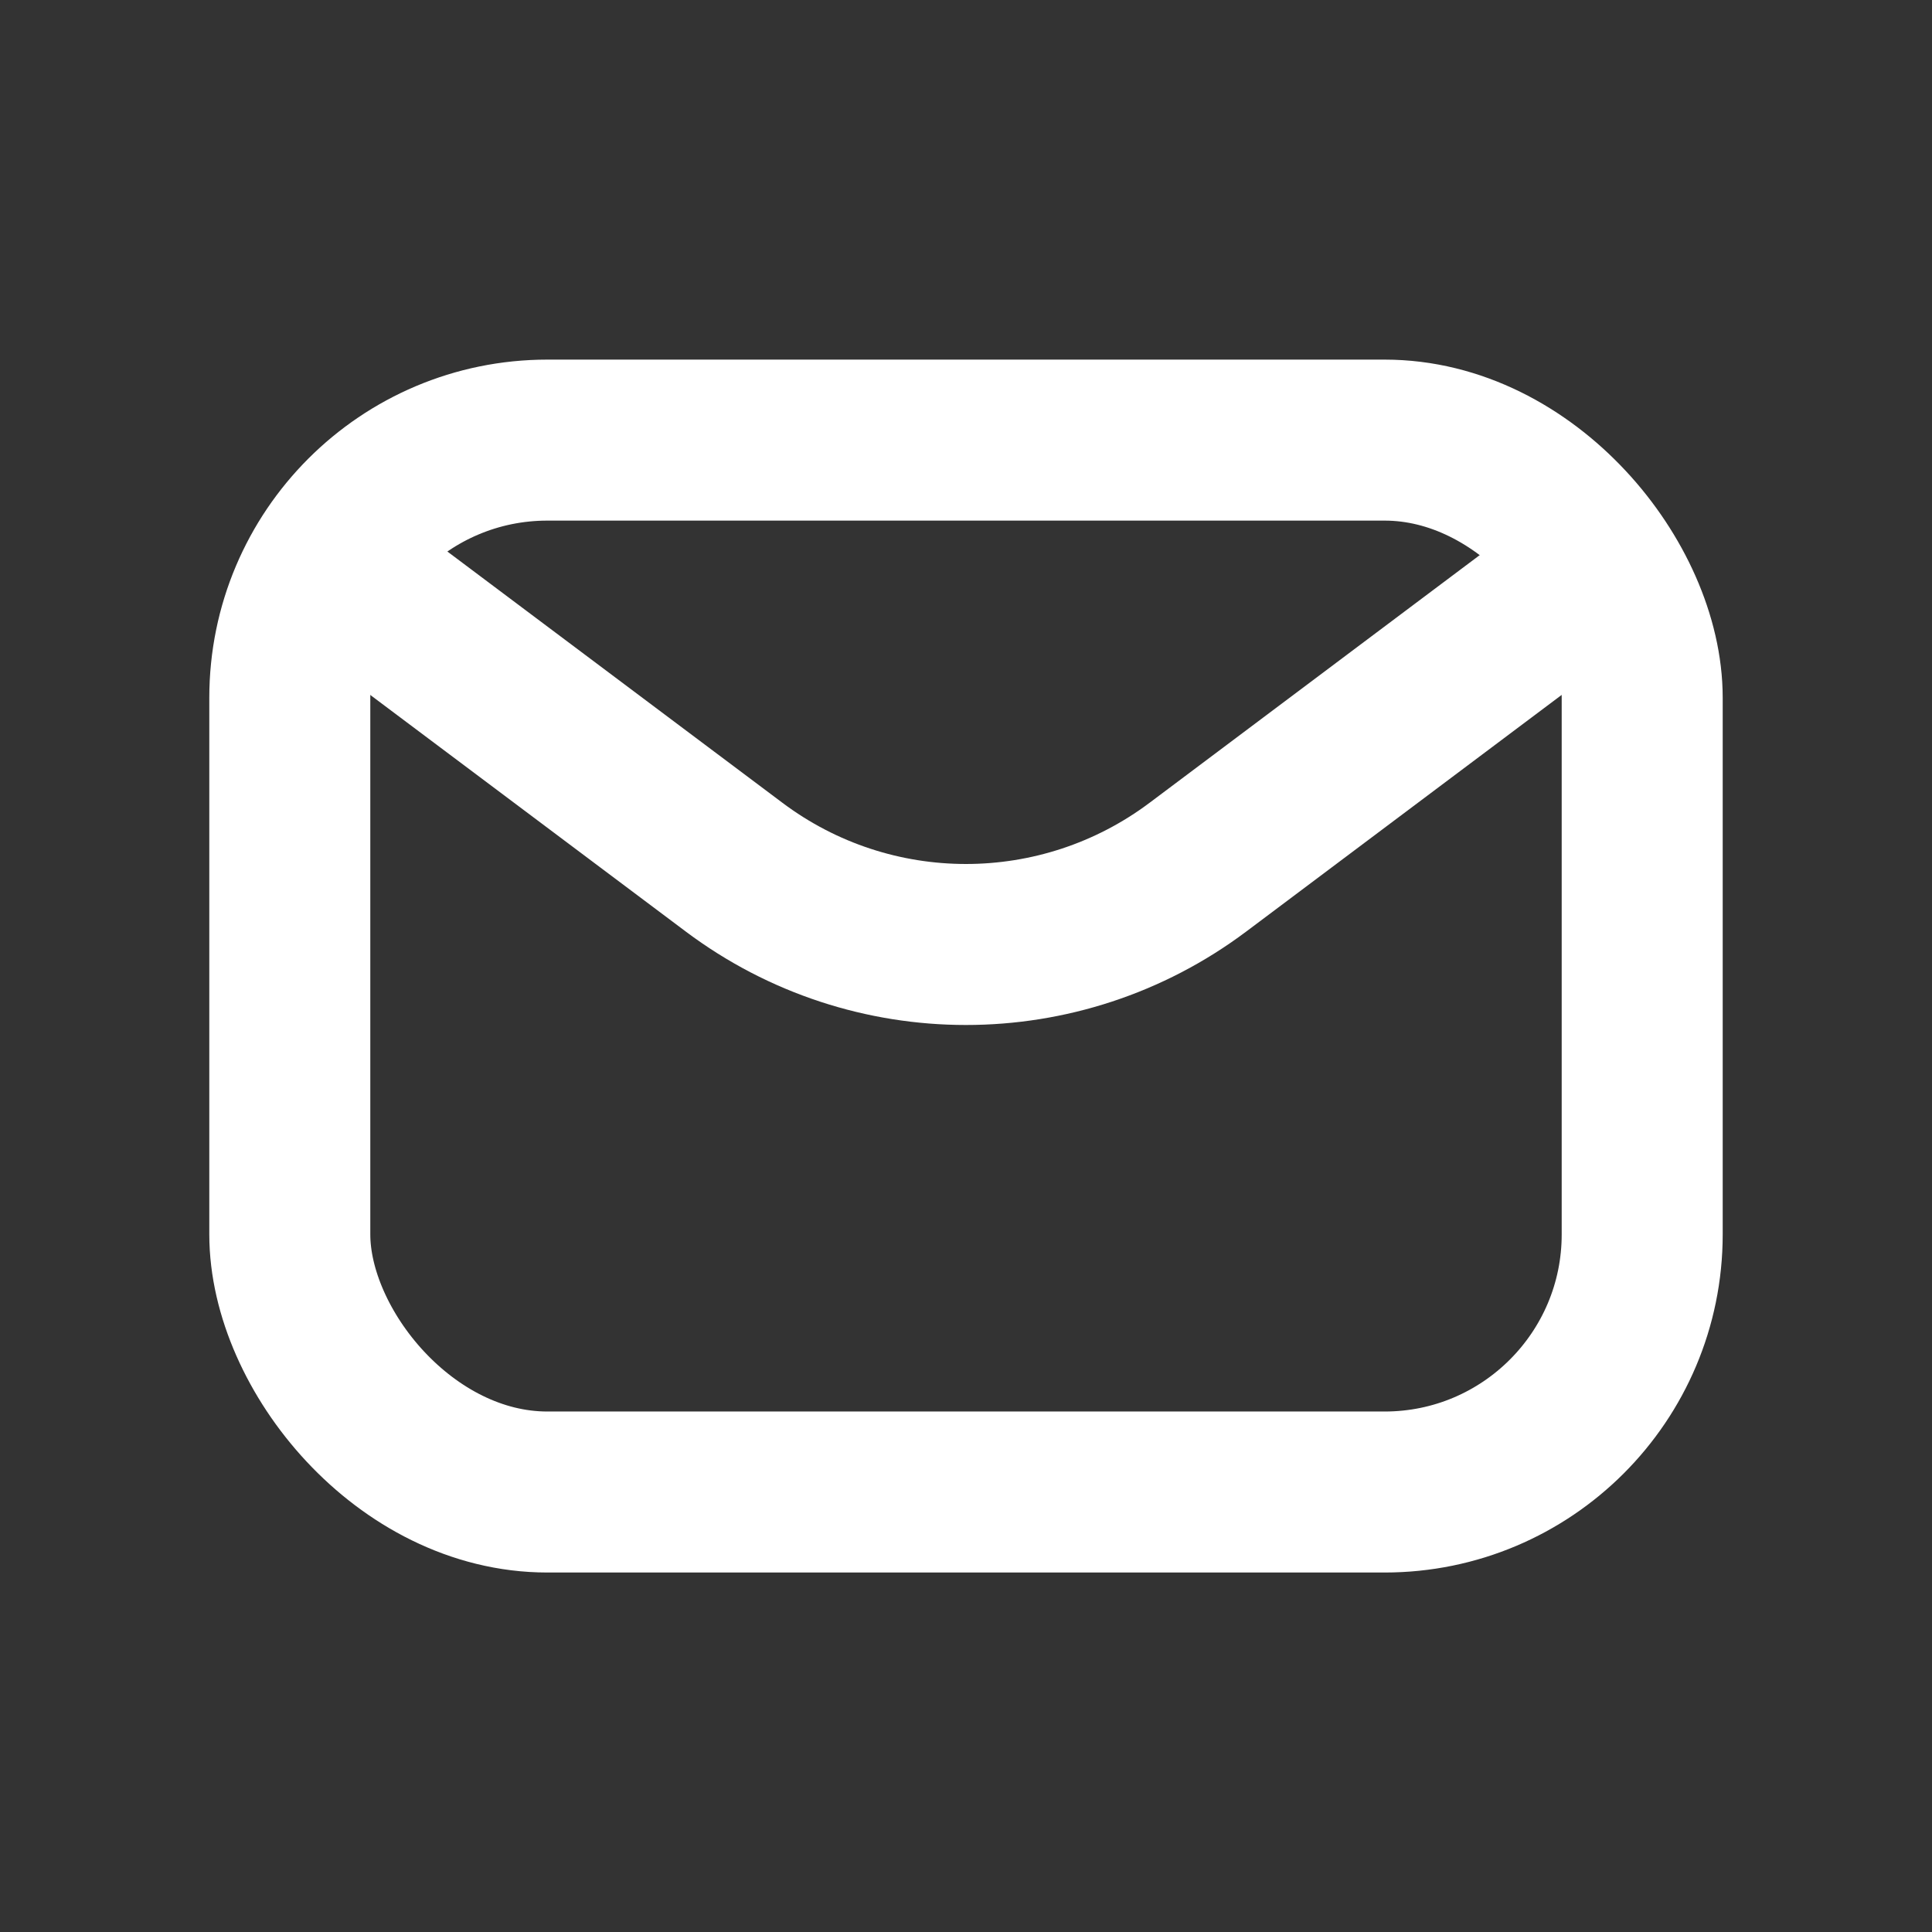
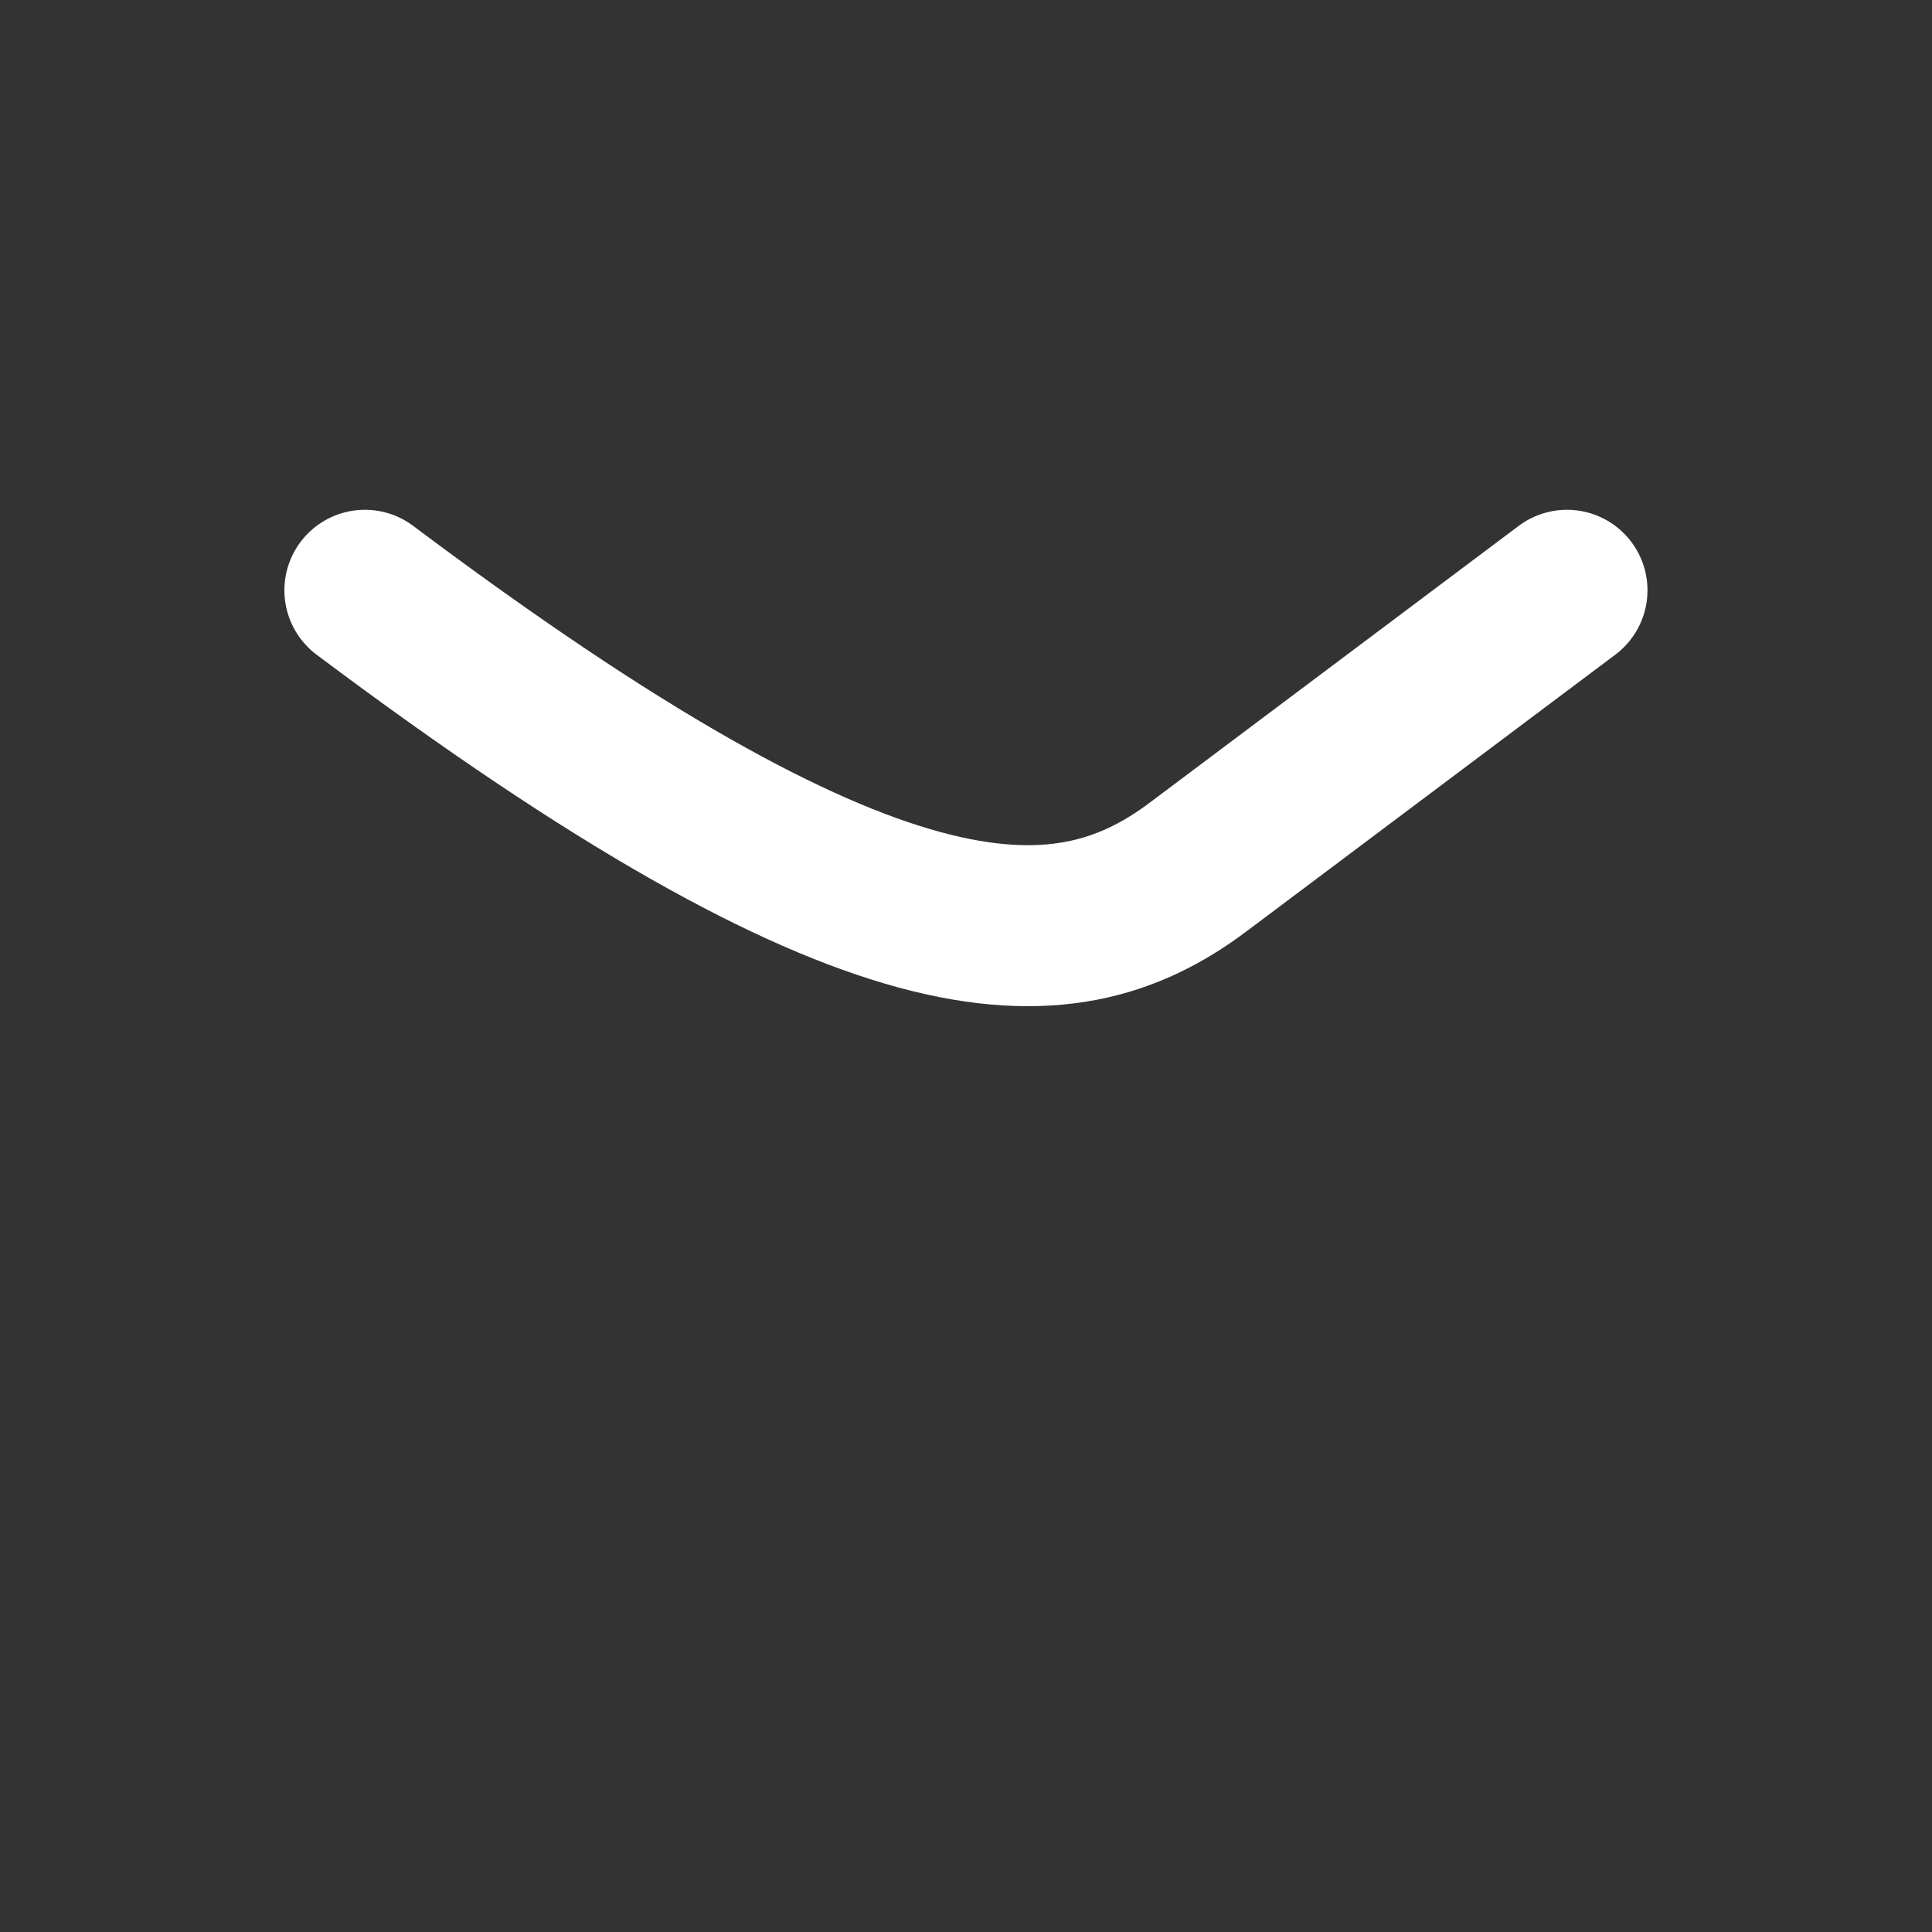
<svg xmlns="http://www.w3.org/2000/svg" width="15" height="15" viewBox="0 0 15 15" fill="none">
  <rect x="0" y="0" width="15" height="15" fill="#333333" stroke="none" />
-   <path d="M2.833 4.583L5.7 6.733C6.766 7.533 8.233 7.533 9.3 6.733L12.166 4.583" stroke="white" stroke-width="1.25" stroke-linecap="round" stroke-linejoin="round" />
-   <rect x="2.25" y="3.417" width="10.5" height="8.167" rx="2" stroke="white" stroke-width="1.25" stroke-linecap="round" />
+   <path d="M2.833 4.583C6.766 7.533 8.233 7.533 9.3 6.733L12.166 4.583" stroke="white" stroke-width="1.25" stroke-linecap="round" stroke-linejoin="round" />
</svg>